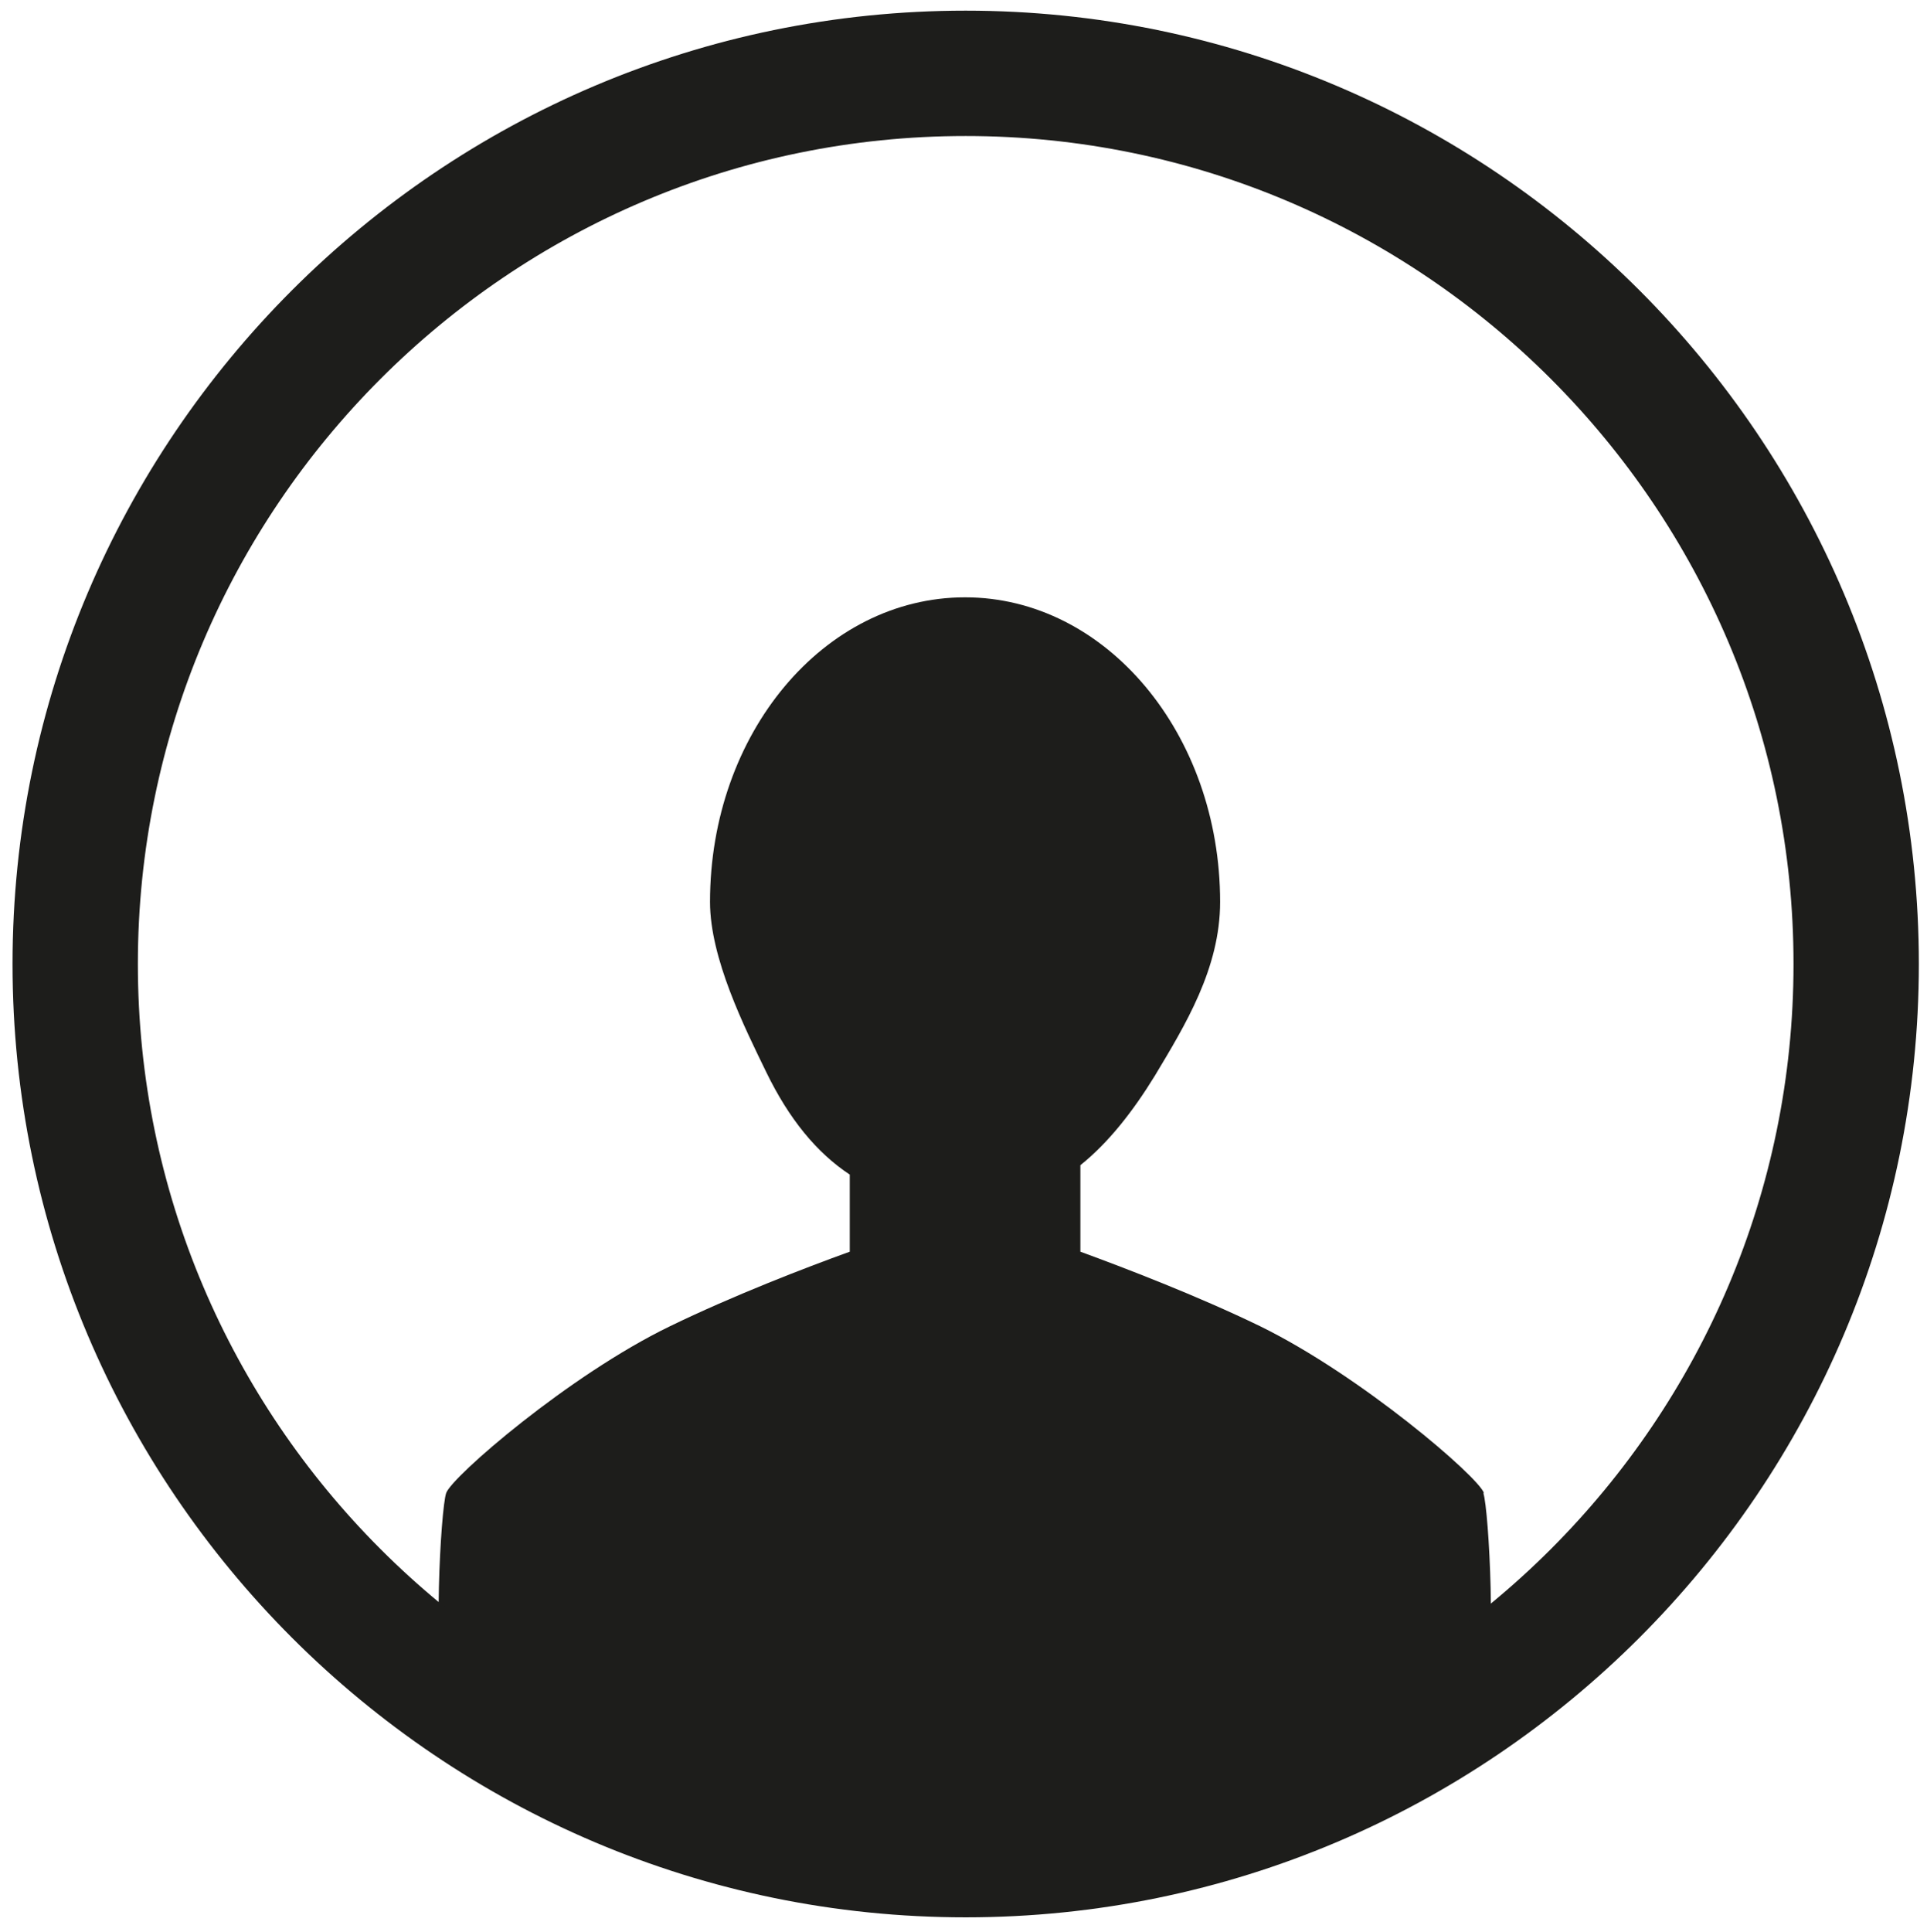
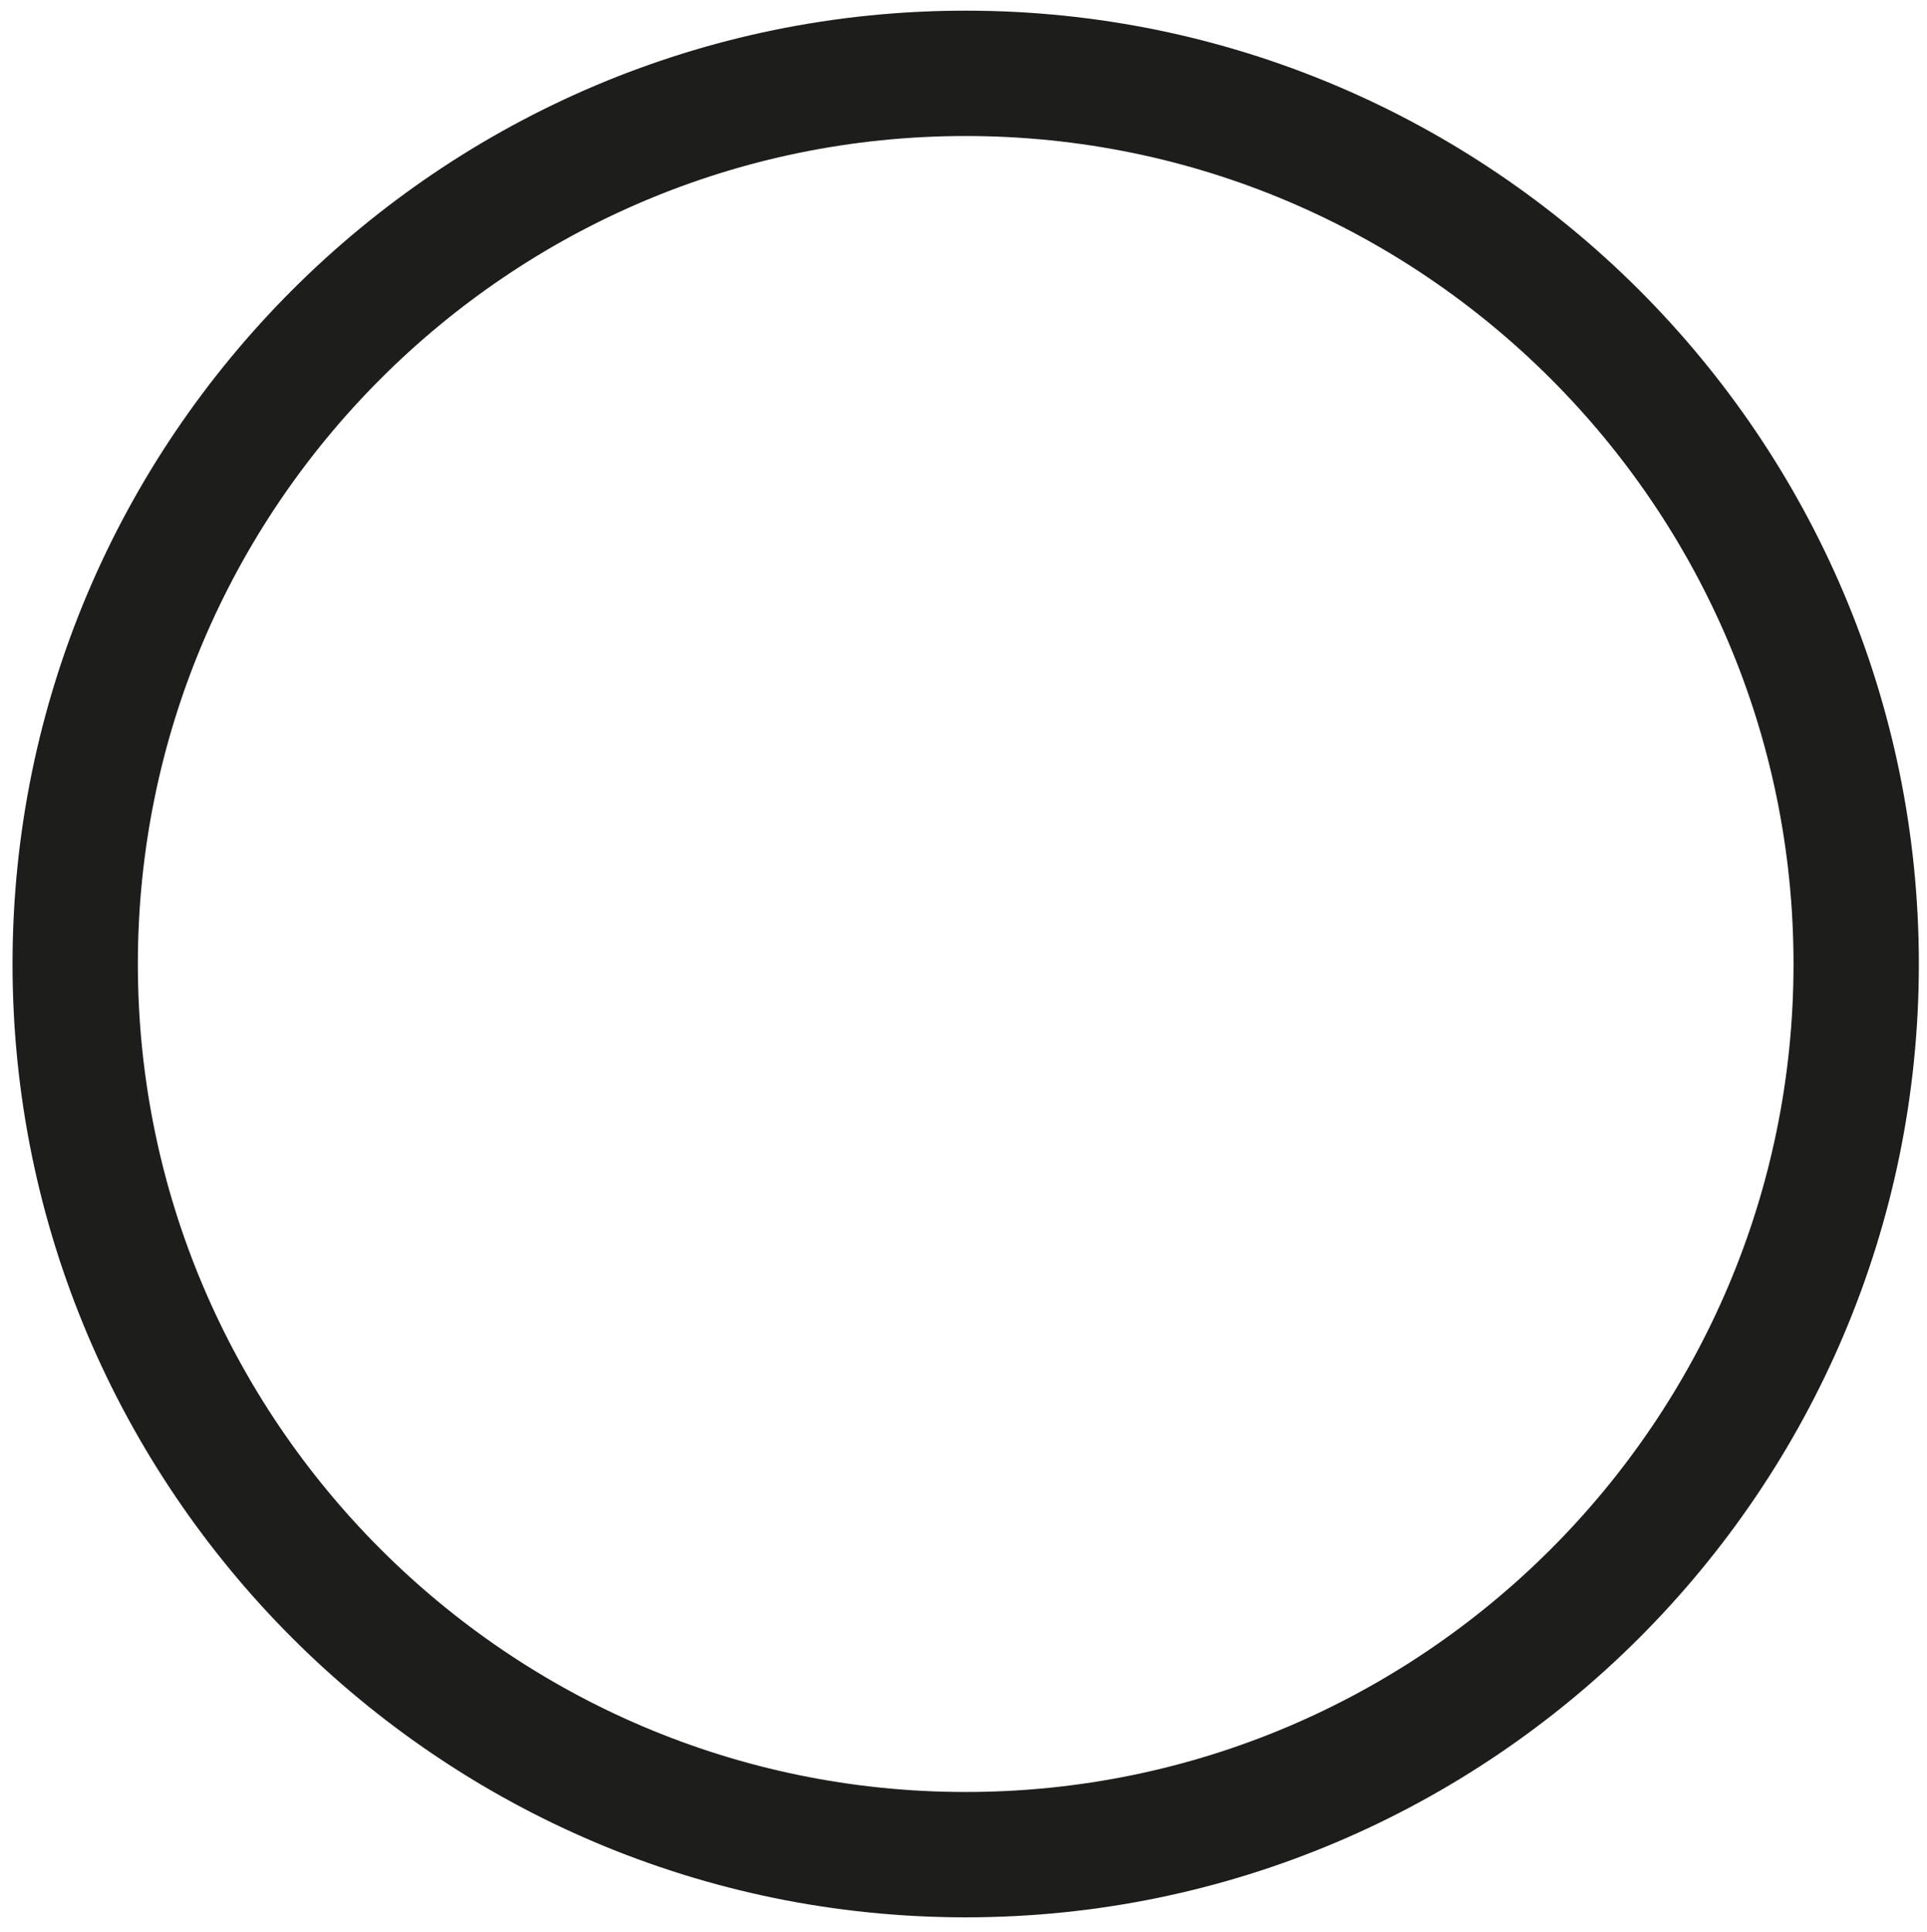
<svg xmlns="http://www.w3.org/2000/svg" id="Icons" version="1.1" viewBox="0 0 30.75 30.82">
  <defs>
    <style>
      .st0, .st1 {
        fill: #1d1d1b;
      }

      .st1 {
        stroke: #1d1d1b;
        stroke-miterlimit: 10;
      }
    </style>
  </defs>
  <title>Black and white globe</title>
  <title>Layer 1</title>
-   <path class="st0" d="M23.68,23.82c-.09-.26-1.96-1.87-3.57-2.66-1.01-.49-2.16-.93-2.87-1.19v-1.38c.45-.36.84-.86,1.19-1.43.48-.8,1.04-1.71,1.04-2.77,0-2.68-1.82-4.86-4.07-4.86s-4.07,2.17-4.07,4.86c0,.9.55,2,.9,2.72.36.74.8,1.28,1.33,1.63v1.23c-.72.26-1.86.7-2.87,1.19-1.61.78-3.48,2.4-3.57,2.66-.09.26-.22,2.74,0,3.05.22.3,3,2.52,7.88,2.52.09,0,.31.21.4.2.09,0,.75-.03.84-.03,4.88,0,7.21-2.39,7.43-2.69.22-.3.09-2.79,0-3.05Z" />
  <path class="st1" d="M15.41,30.09C7.3,30.09.7,23.49.7,15.38S7.3.67,15.41.67s14.71,6.6,14.71,14.71-6.6,14.71-14.71,14.71ZM15.41,1.67C7.85,1.67,1.7,7.82,1.7,15.38s6.15,13.71,13.71,13.71,13.71-6.15,13.71-13.71S22.97,1.67,15.41,1.67Z" />
</svg>